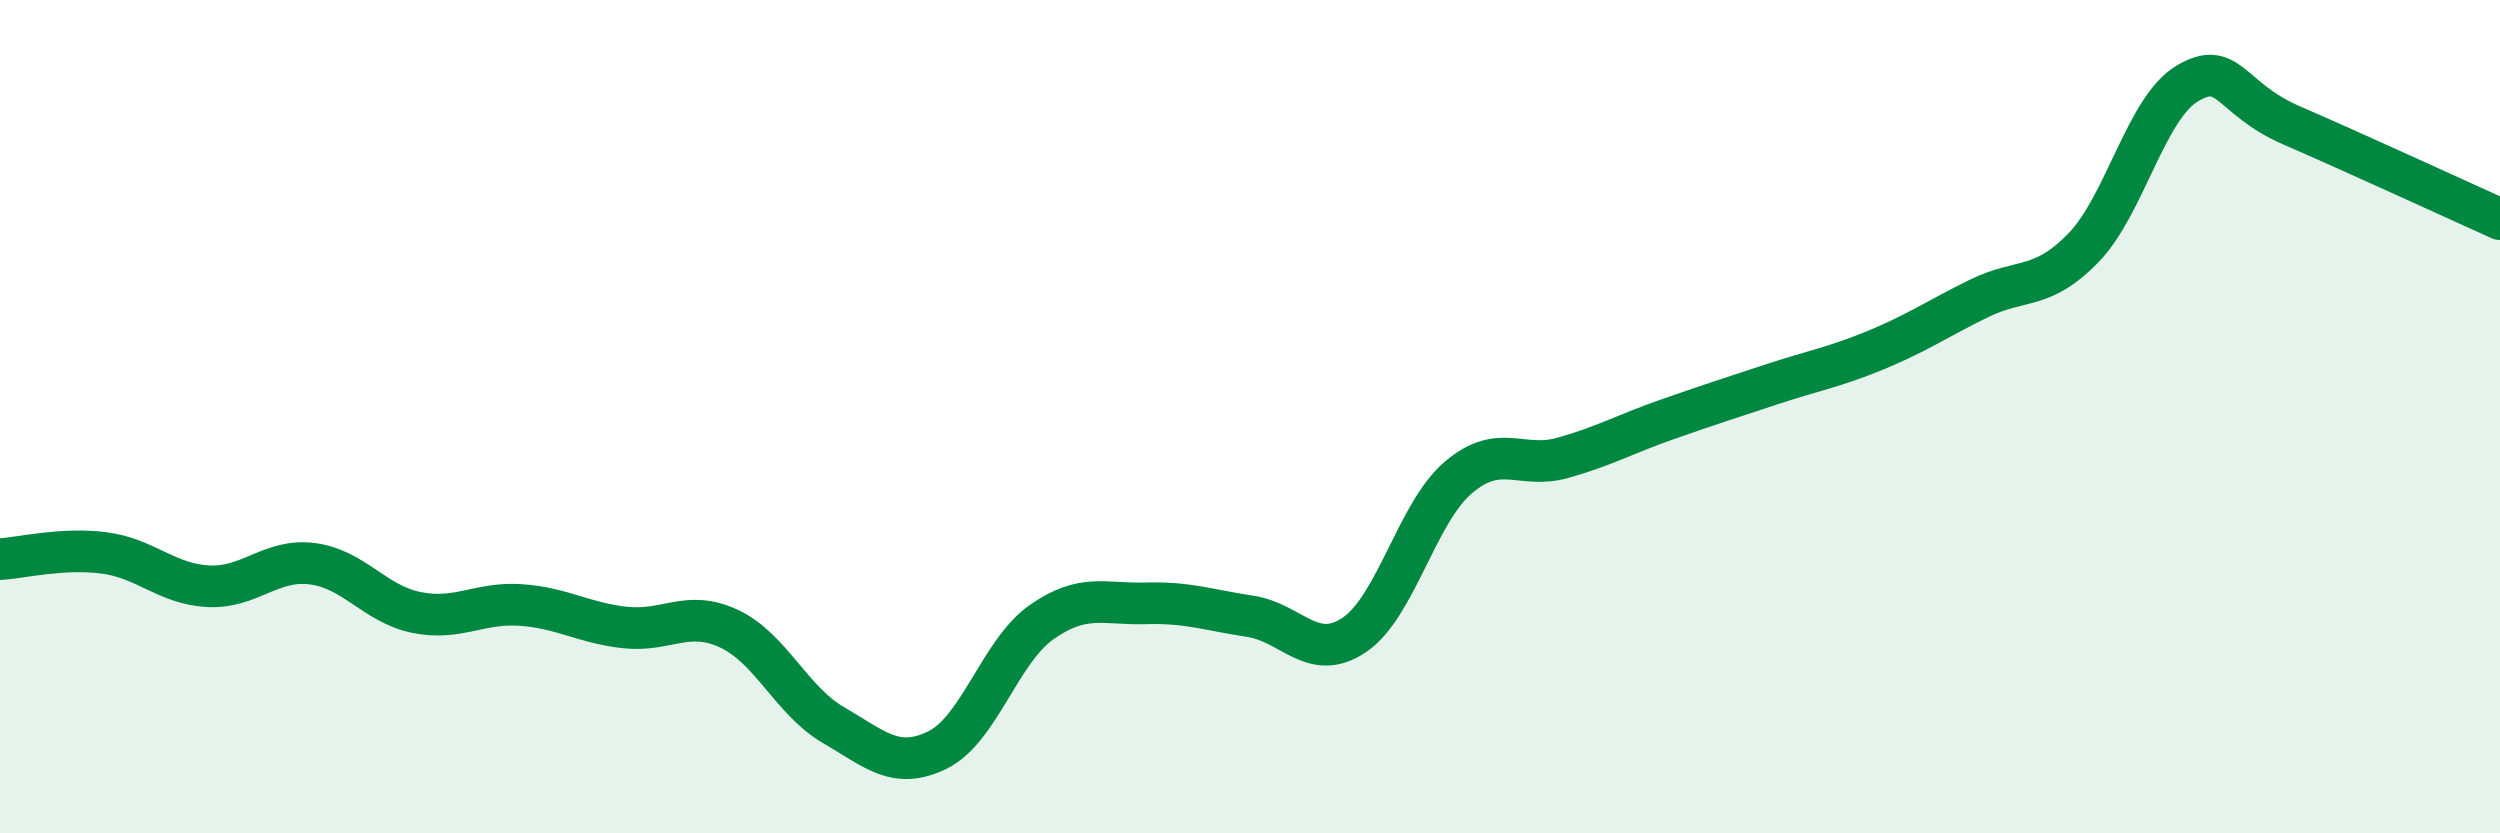
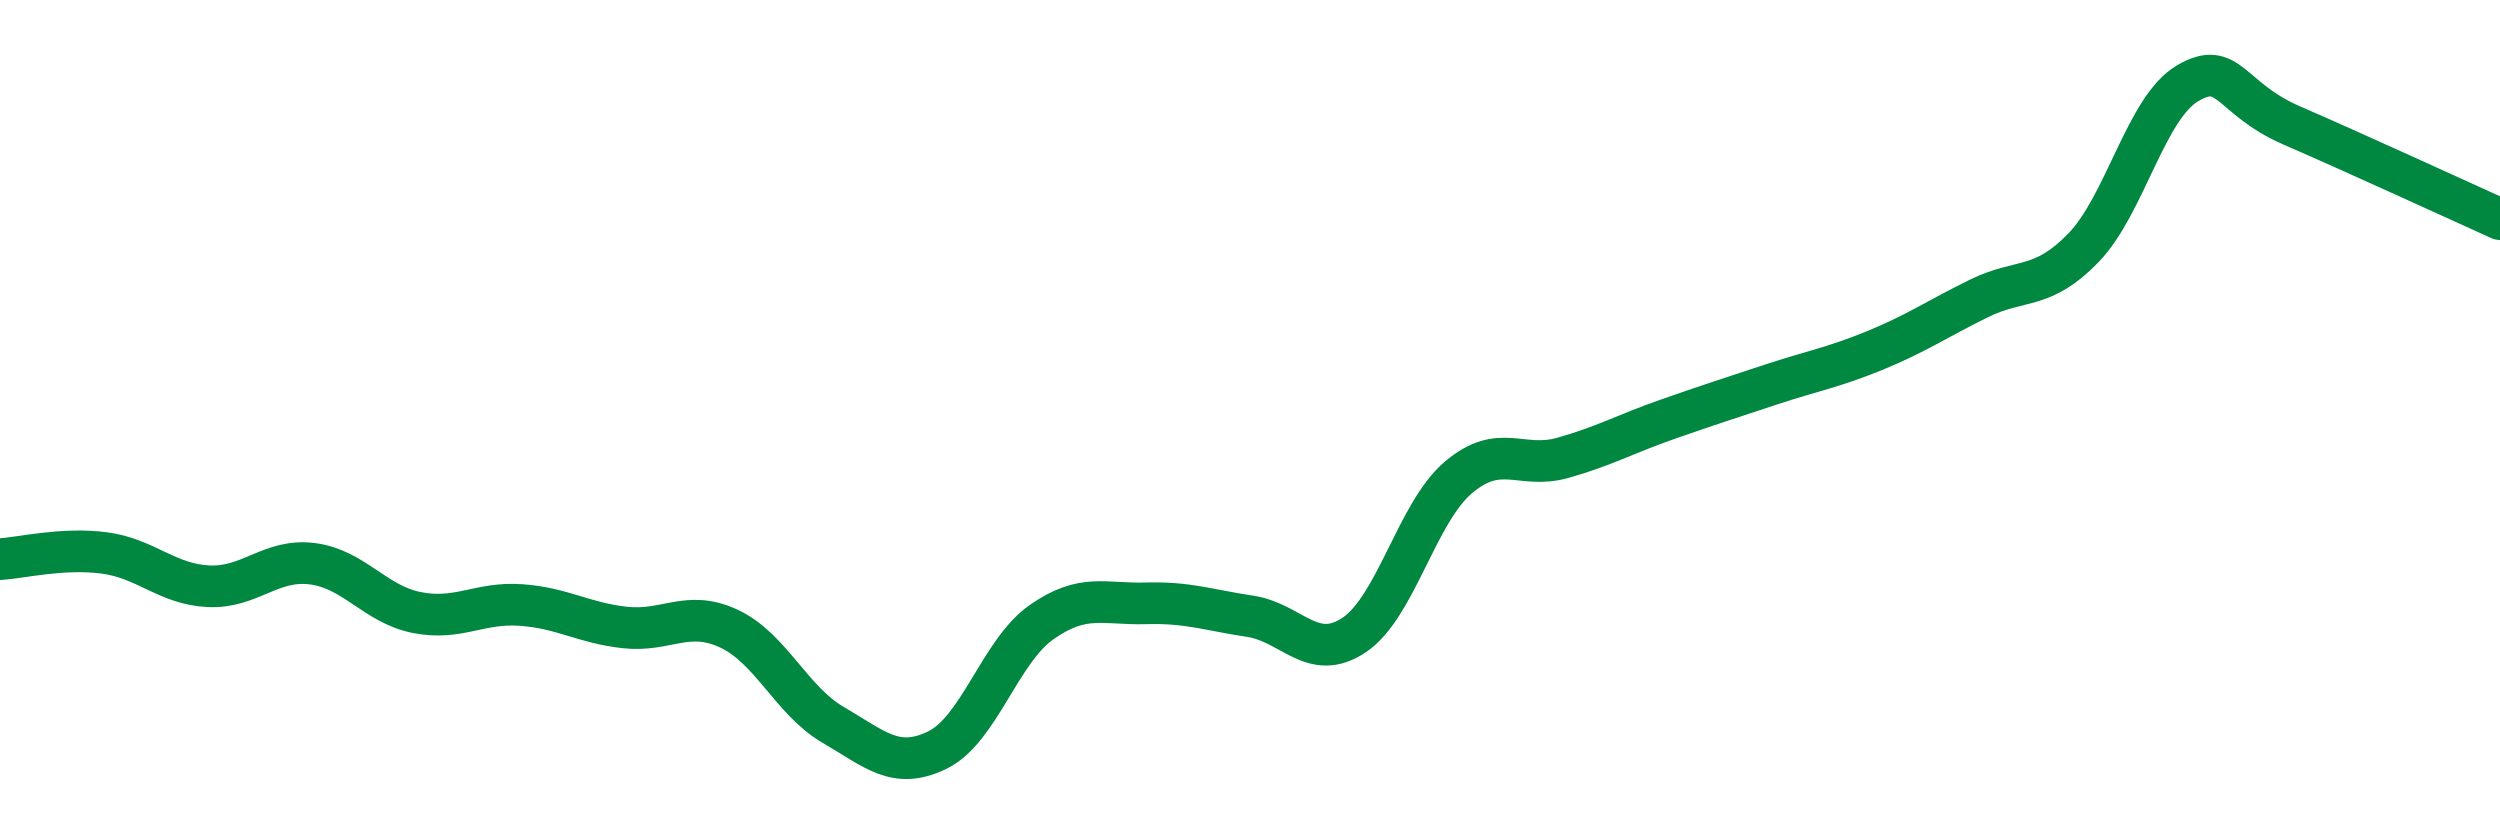
<svg xmlns="http://www.w3.org/2000/svg" width="60" height="20" viewBox="0 0 60 20">
-   <path d="M 0,13.42 C 0.5,13.39 1.5,13.14 2.5,13.27 C 3.5,13.4 4,14.02 5,14.07 C 6,14.12 6.5,13.4 7.5,13.53 C 8.5,13.66 9,14.5 10,14.7 C 11,14.9 11.5,14.45 12.5,14.52 C 13.5,14.59 14,14.95 15,15.06 C 16,15.17 16.5,14.62 17.5,15.09 C 18.5,15.56 19,16.82 20,17.4 C 21,17.98 21.5,18.49 22.5,18 C 23.5,17.51 24,15.63 25,14.93 C 26,14.23 26.5,14.51 27.5,14.48 C 28.5,14.45 29,14.64 30,14.79 C 31,14.94 31.5,15.91 32.5,15.24 C 33.5,14.57 34,12.31 35,11.46 C 36,10.61 36.5,11.27 37.5,10.99 C 38.5,10.71 39,10.42 40,10.07 C 41,9.72 41.5,9.56 42.5,9.23 C 43.5,8.9 44,8.82 45,8.41 C 46,8 46.5,7.65 47.5,7.16 C 48.5,6.67 49,6.98 50,5.95 C 51,4.92 51.5,2.59 52.5,2 C 53.5,1.41 53.5,2.36 55,3.01 C 56.5,3.66 59,4.81 60,5.26L60 20L0 20Z" fill="#008740" opacity="0.1" stroke-linecap="round" stroke-linejoin="round" />
  <path d="M 0,13.42 C 0.5,13.39 1.5,13.14 2.5,13.27 C 3.5,13.4 4,14.02 5,14.07 C 6,14.12 6.5,13.4 7.5,13.53 C 8.5,13.66 9,14.5 10,14.7 C 11,14.9 11.5,14.45 12.5,14.52 C 13.5,14.59 14,14.95 15,15.06 C 16,15.17 16.5,14.62 17.5,15.09 C 18.5,15.56 19,16.82 20,17.4 C 21,17.98 21.5,18.49 22.5,18 C 23.5,17.51 24,15.63 25,14.93 C 26,14.23 26.5,14.51 27.5,14.48 C 28.5,14.45 29,14.64 30,14.79 C 31,14.94 31.5,15.91 32.5,15.24 C 33.5,14.57 34,12.31 35,11.46 C 36,10.61 36.5,11.27 37.5,10.99 C 38.5,10.71 39,10.42 40,10.07 C 41,9.72 41.5,9.56 42.5,9.23 C 43.5,8.9 44,8.82 45,8.41 C 46,8 46.5,7.65 47.5,7.16 C 48.5,6.67 49,6.98 50,5.95 C 51,4.92 51.5,2.59 52.5,2 C 53.5,1.41 53.5,2.36 55,3.01 C 56.5,3.66 59,4.81 60,5.26" stroke="#008740" stroke-width="1" fill="none" stroke-linecap="round" stroke-linejoin="round" />
</svg>